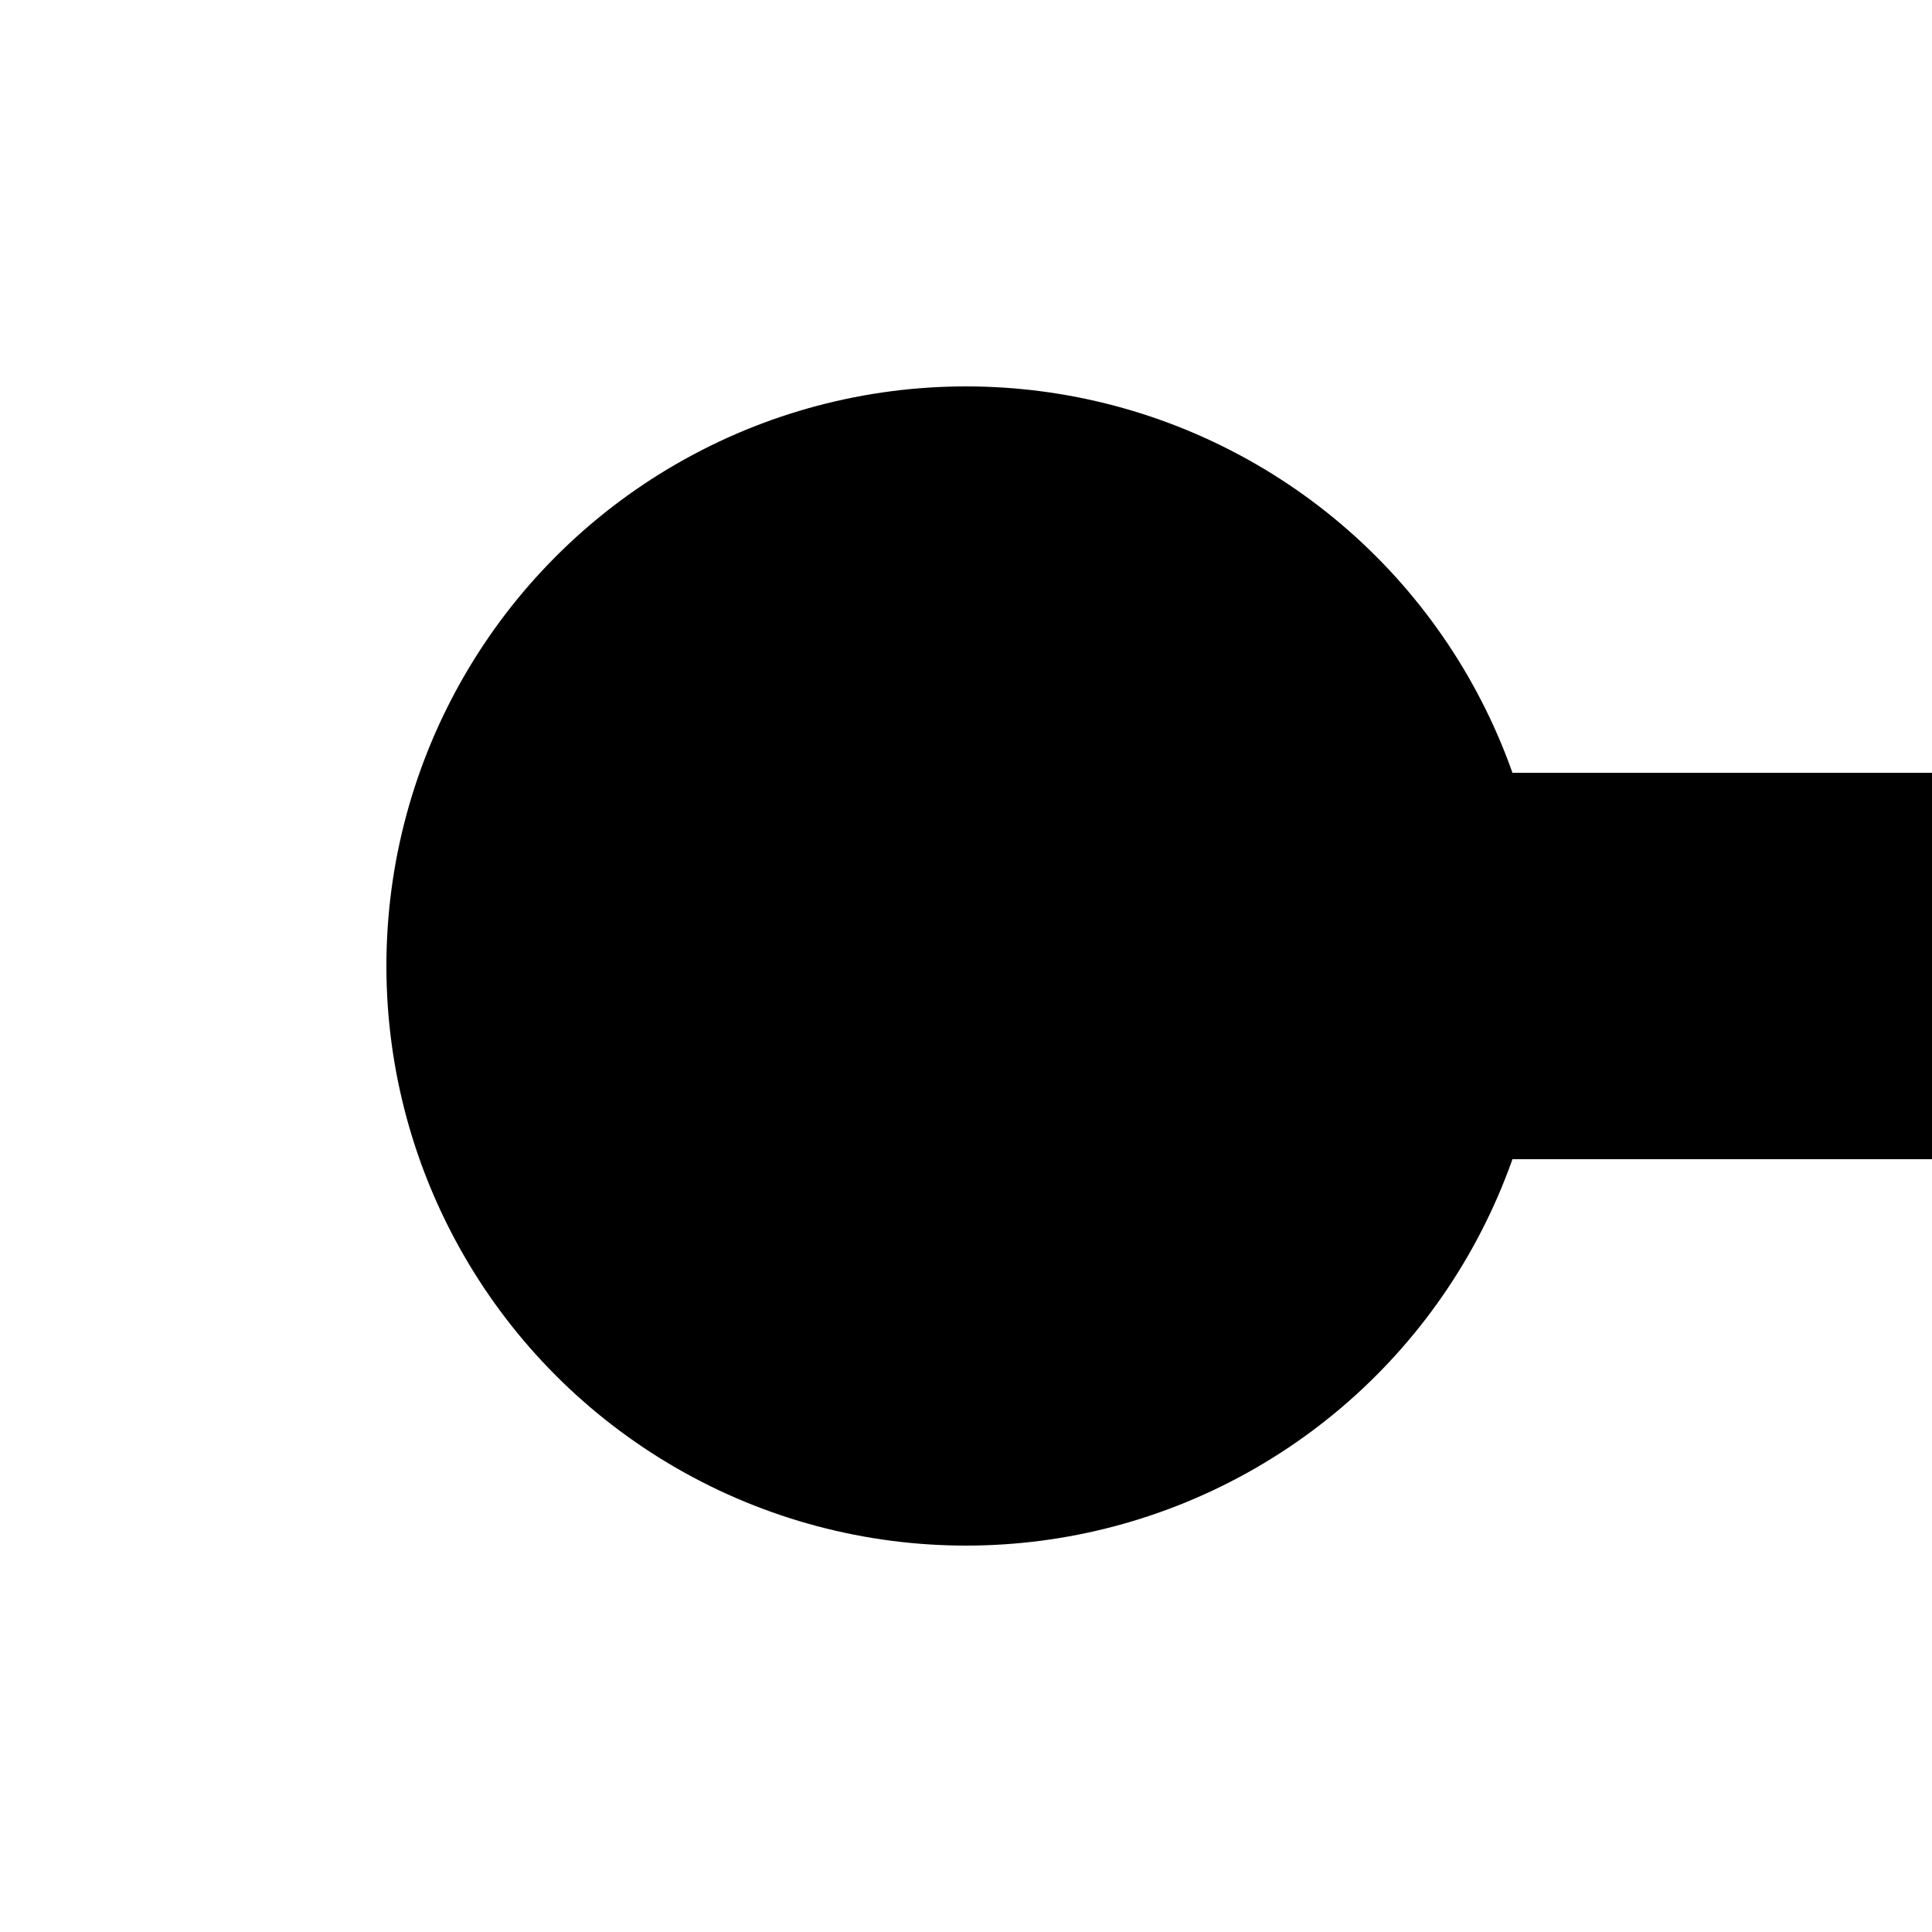
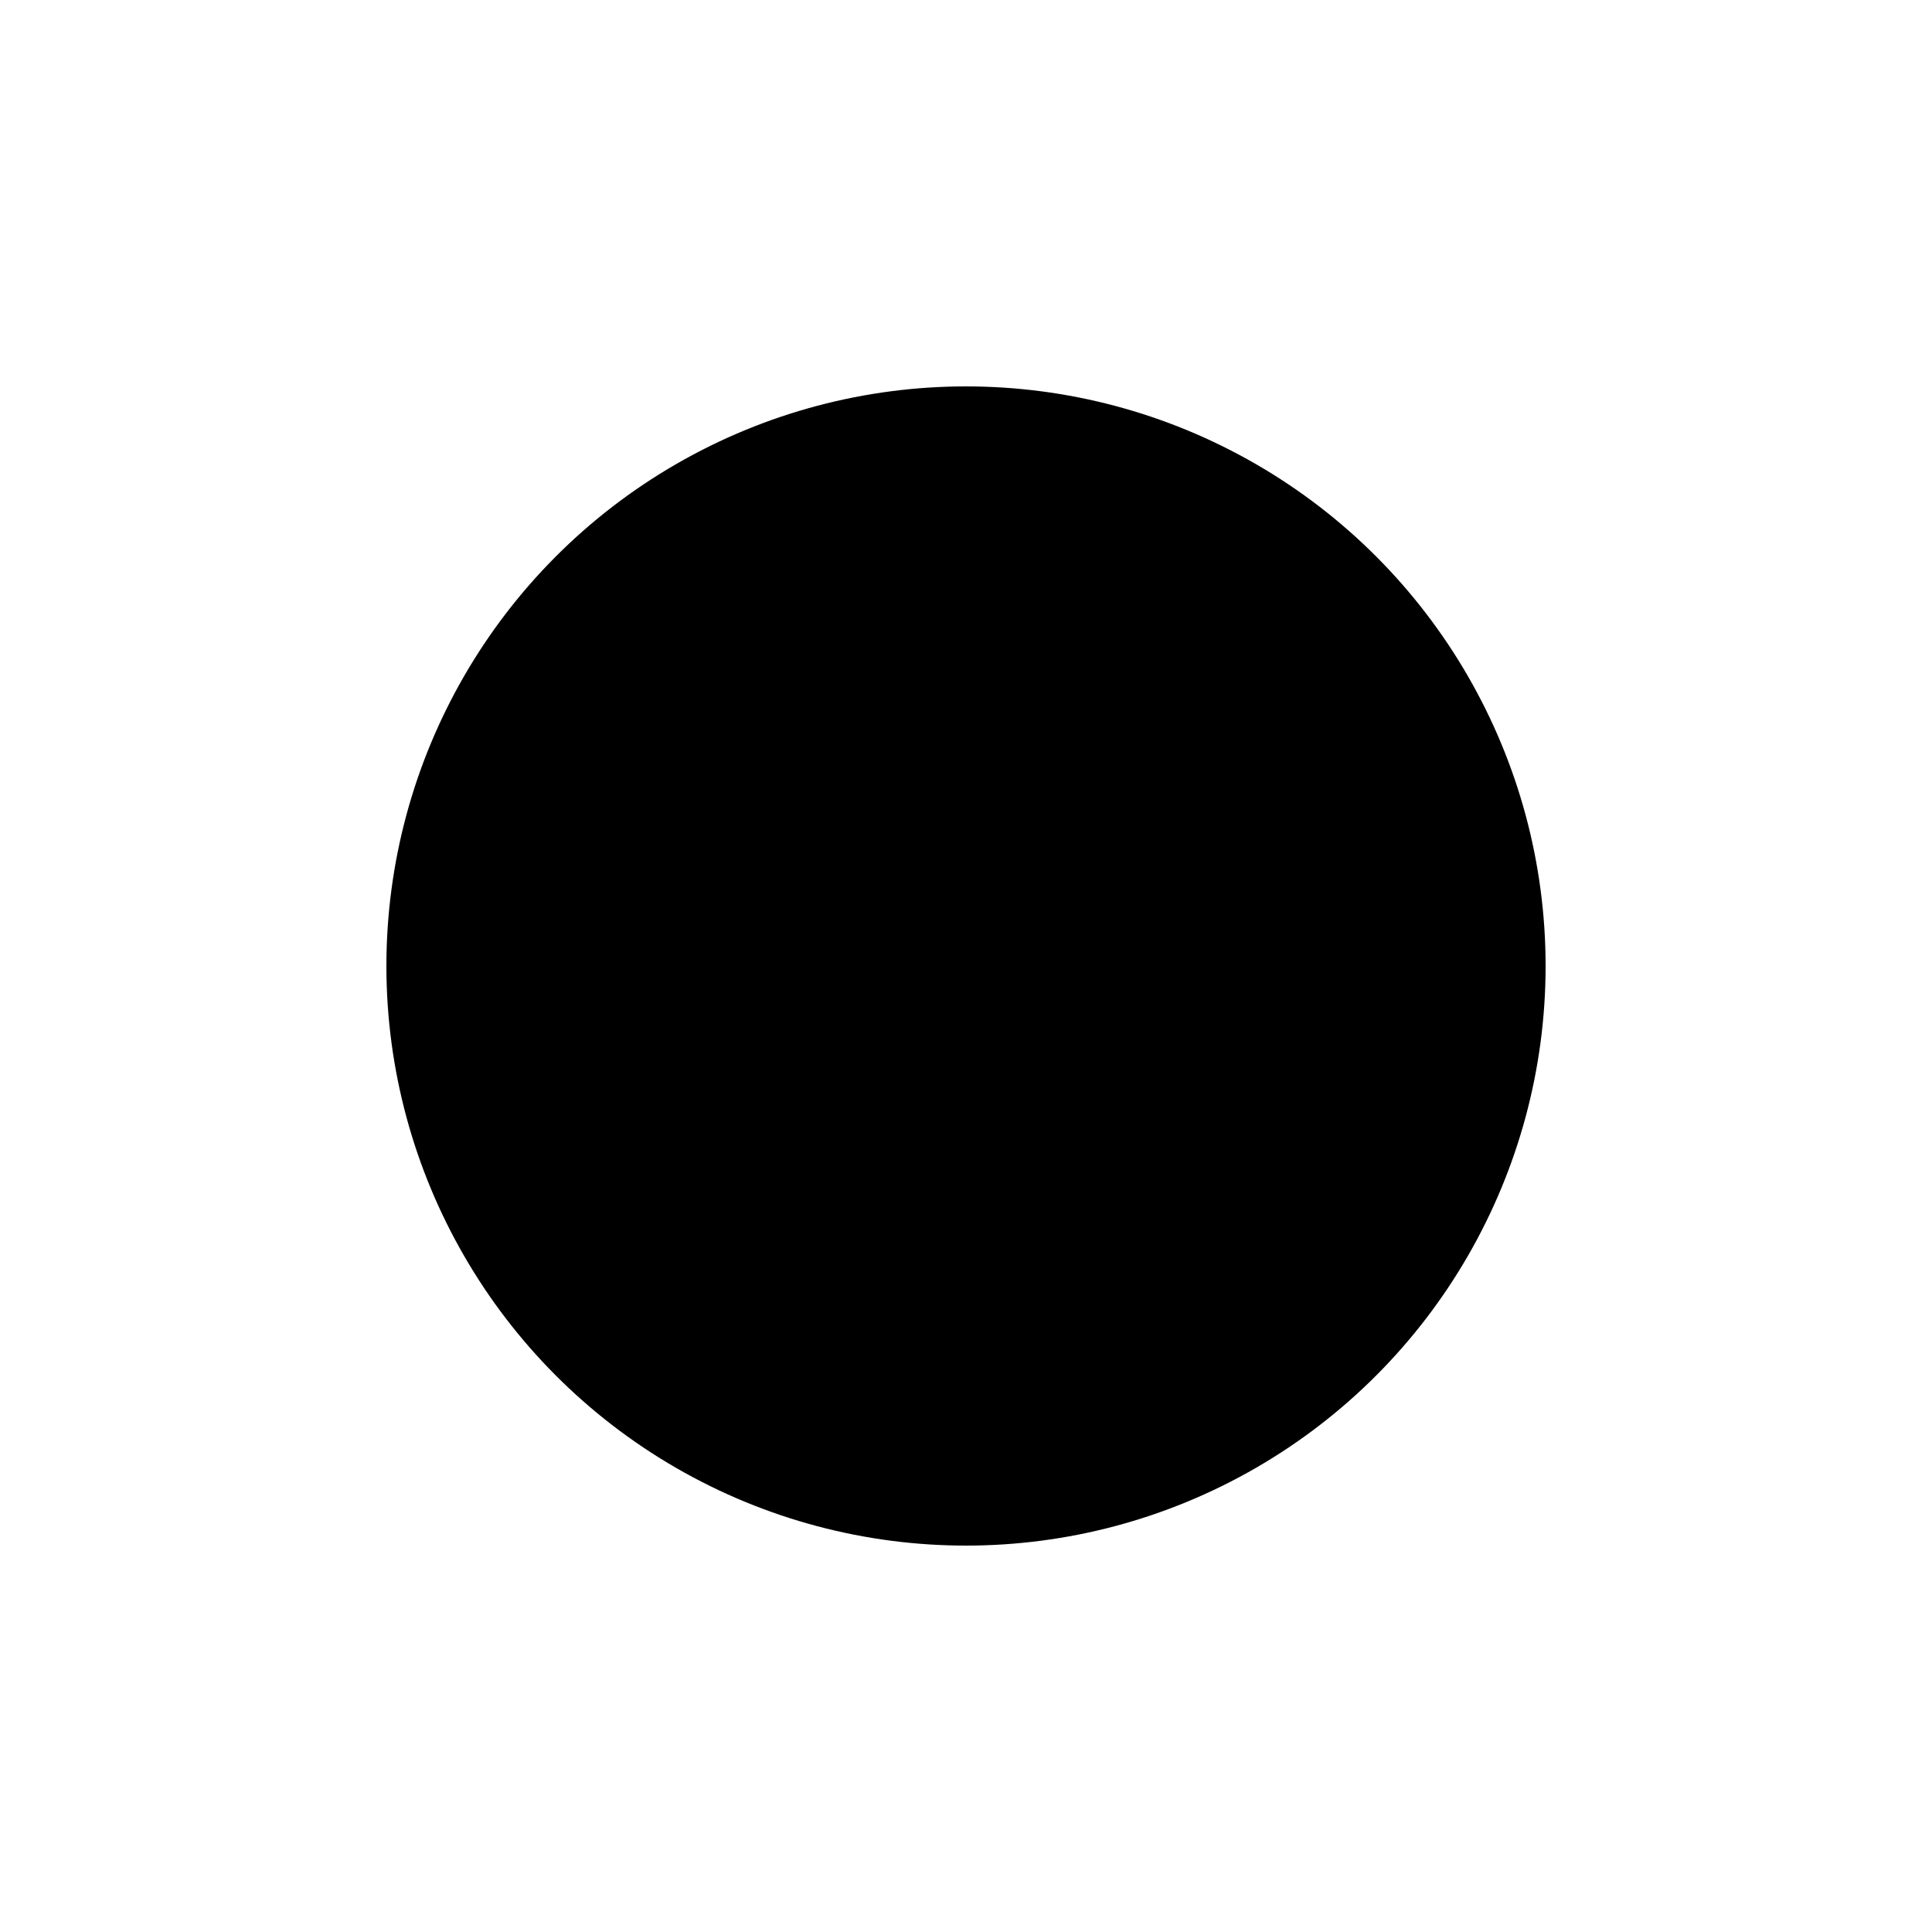
<svg xmlns="http://www.w3.org/2000/svg" width="500" height="500">
  <title>KBHFaq black</title>
-   <path stroke="#000000" d="M 250,250 H 500" stroke-width="100" />
  <circle fill="#000000" cx="250" cy="250" r="150" />
</svg>